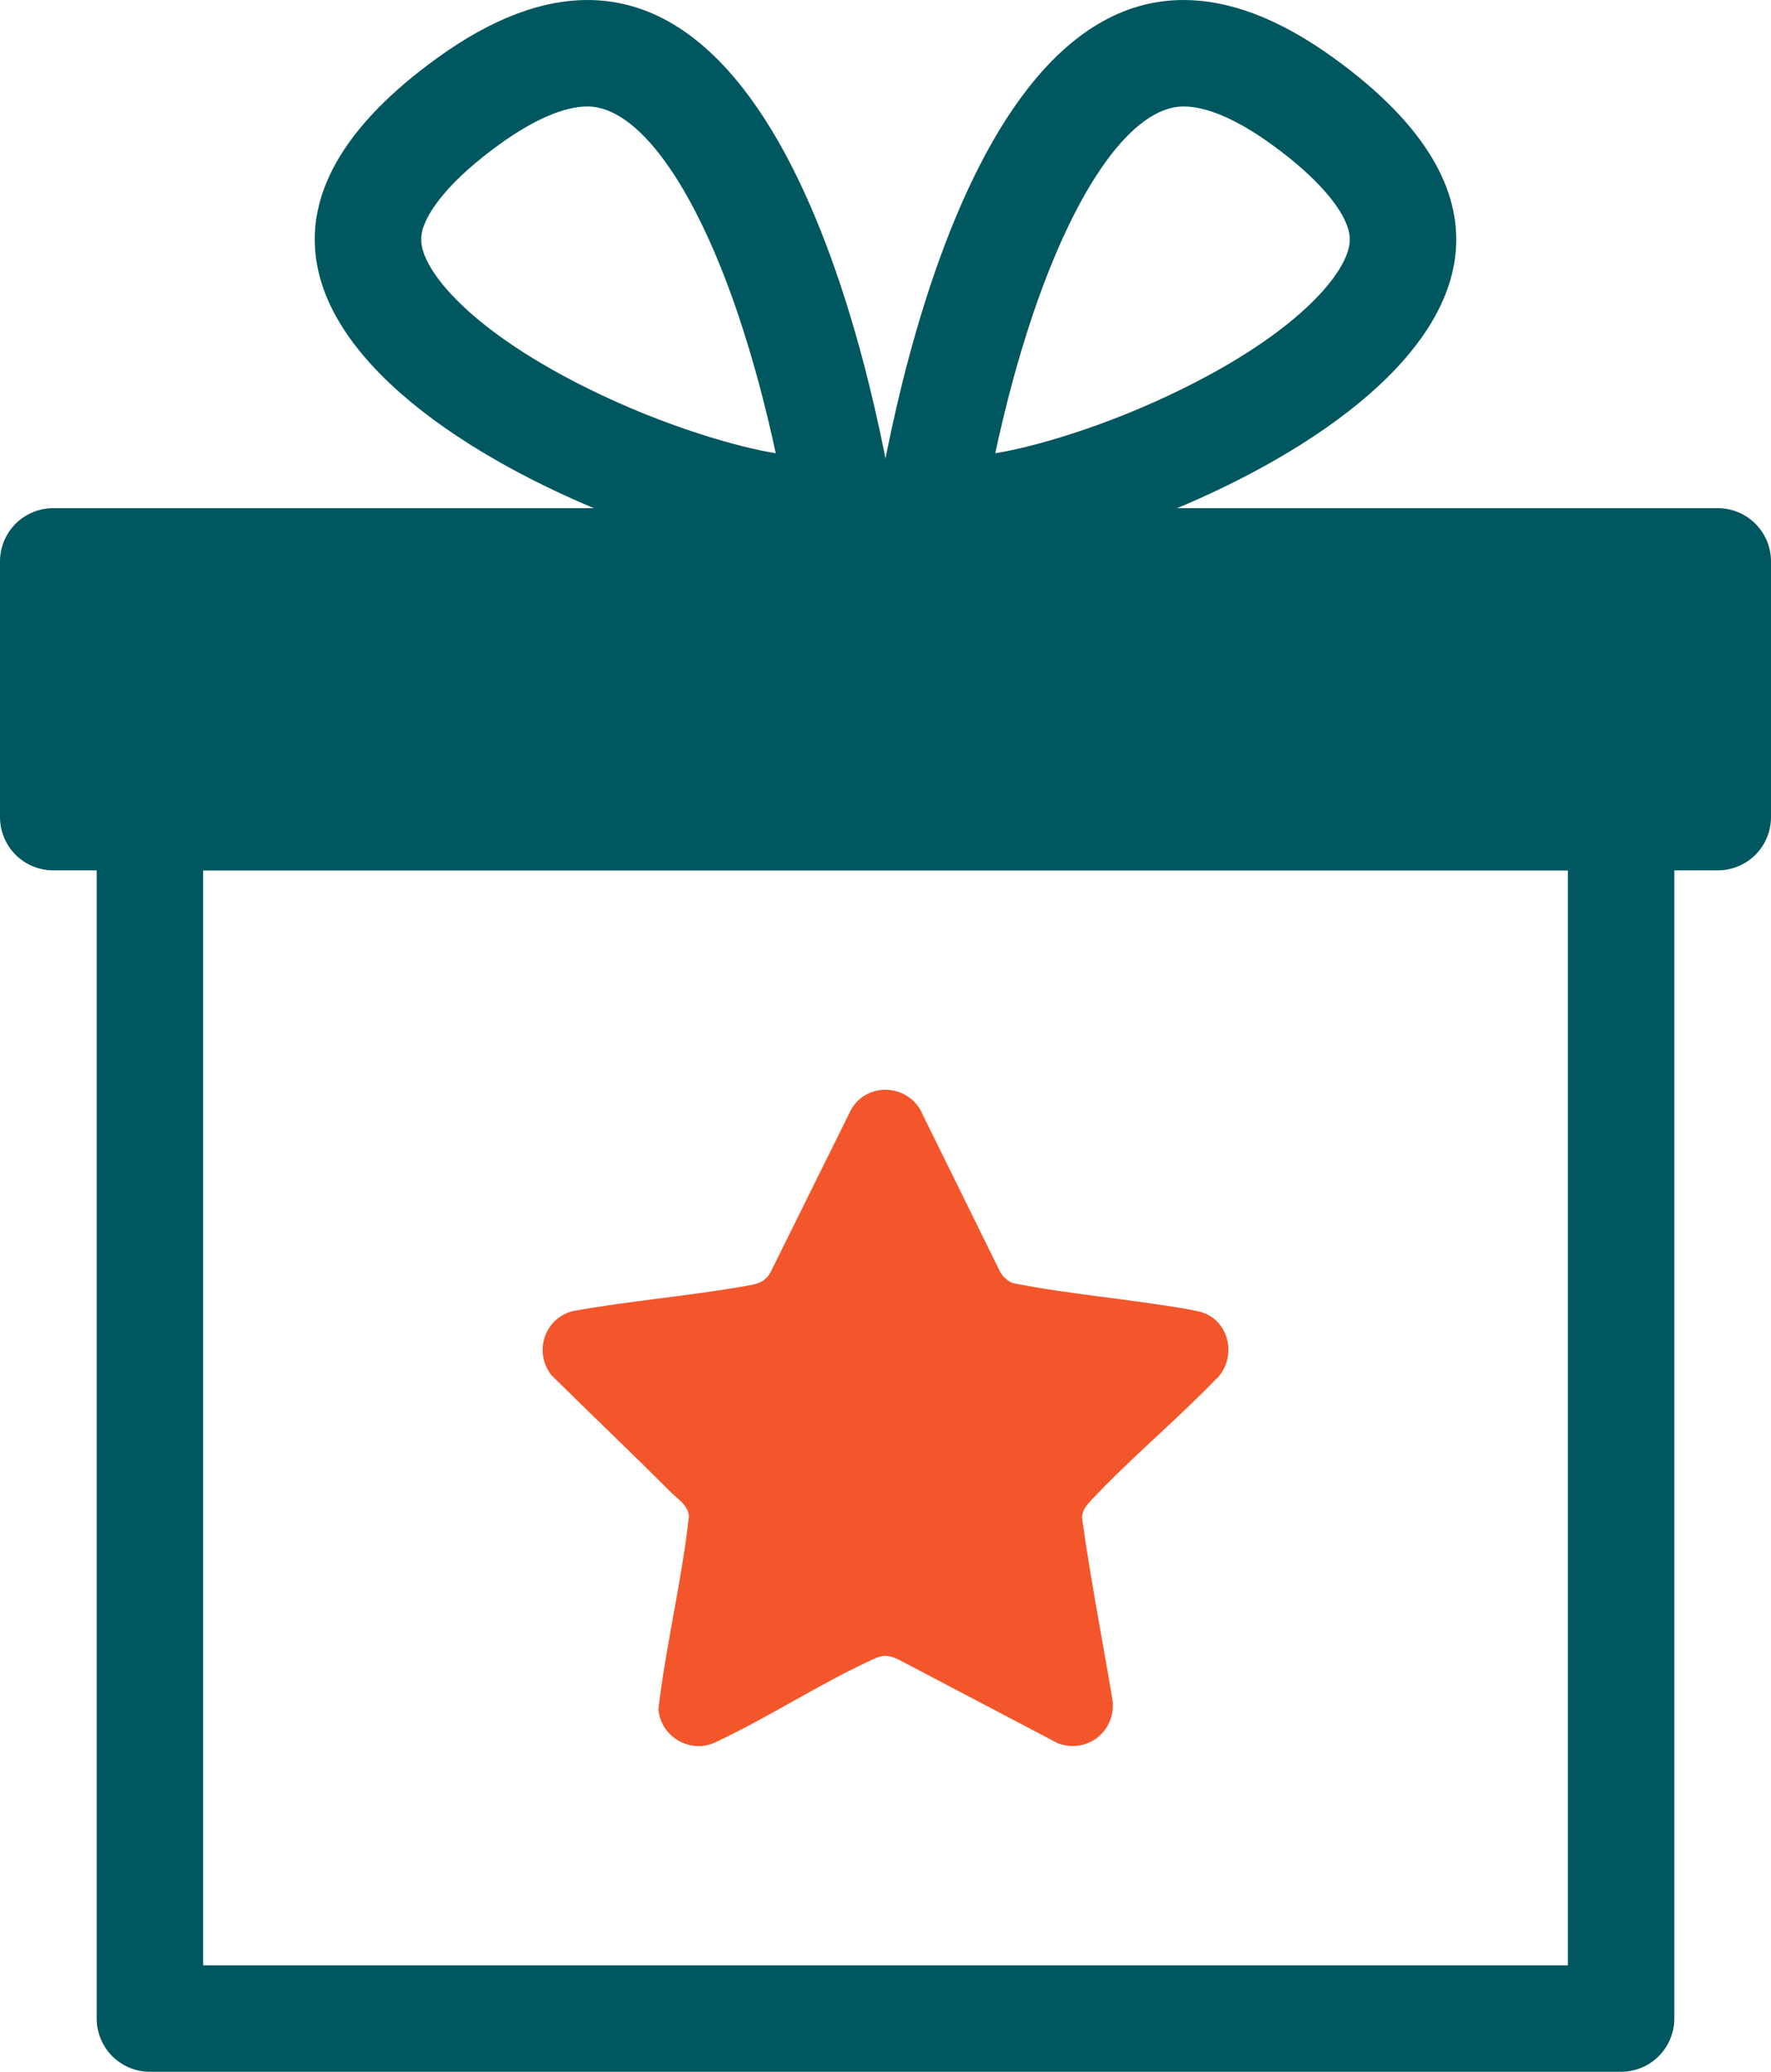
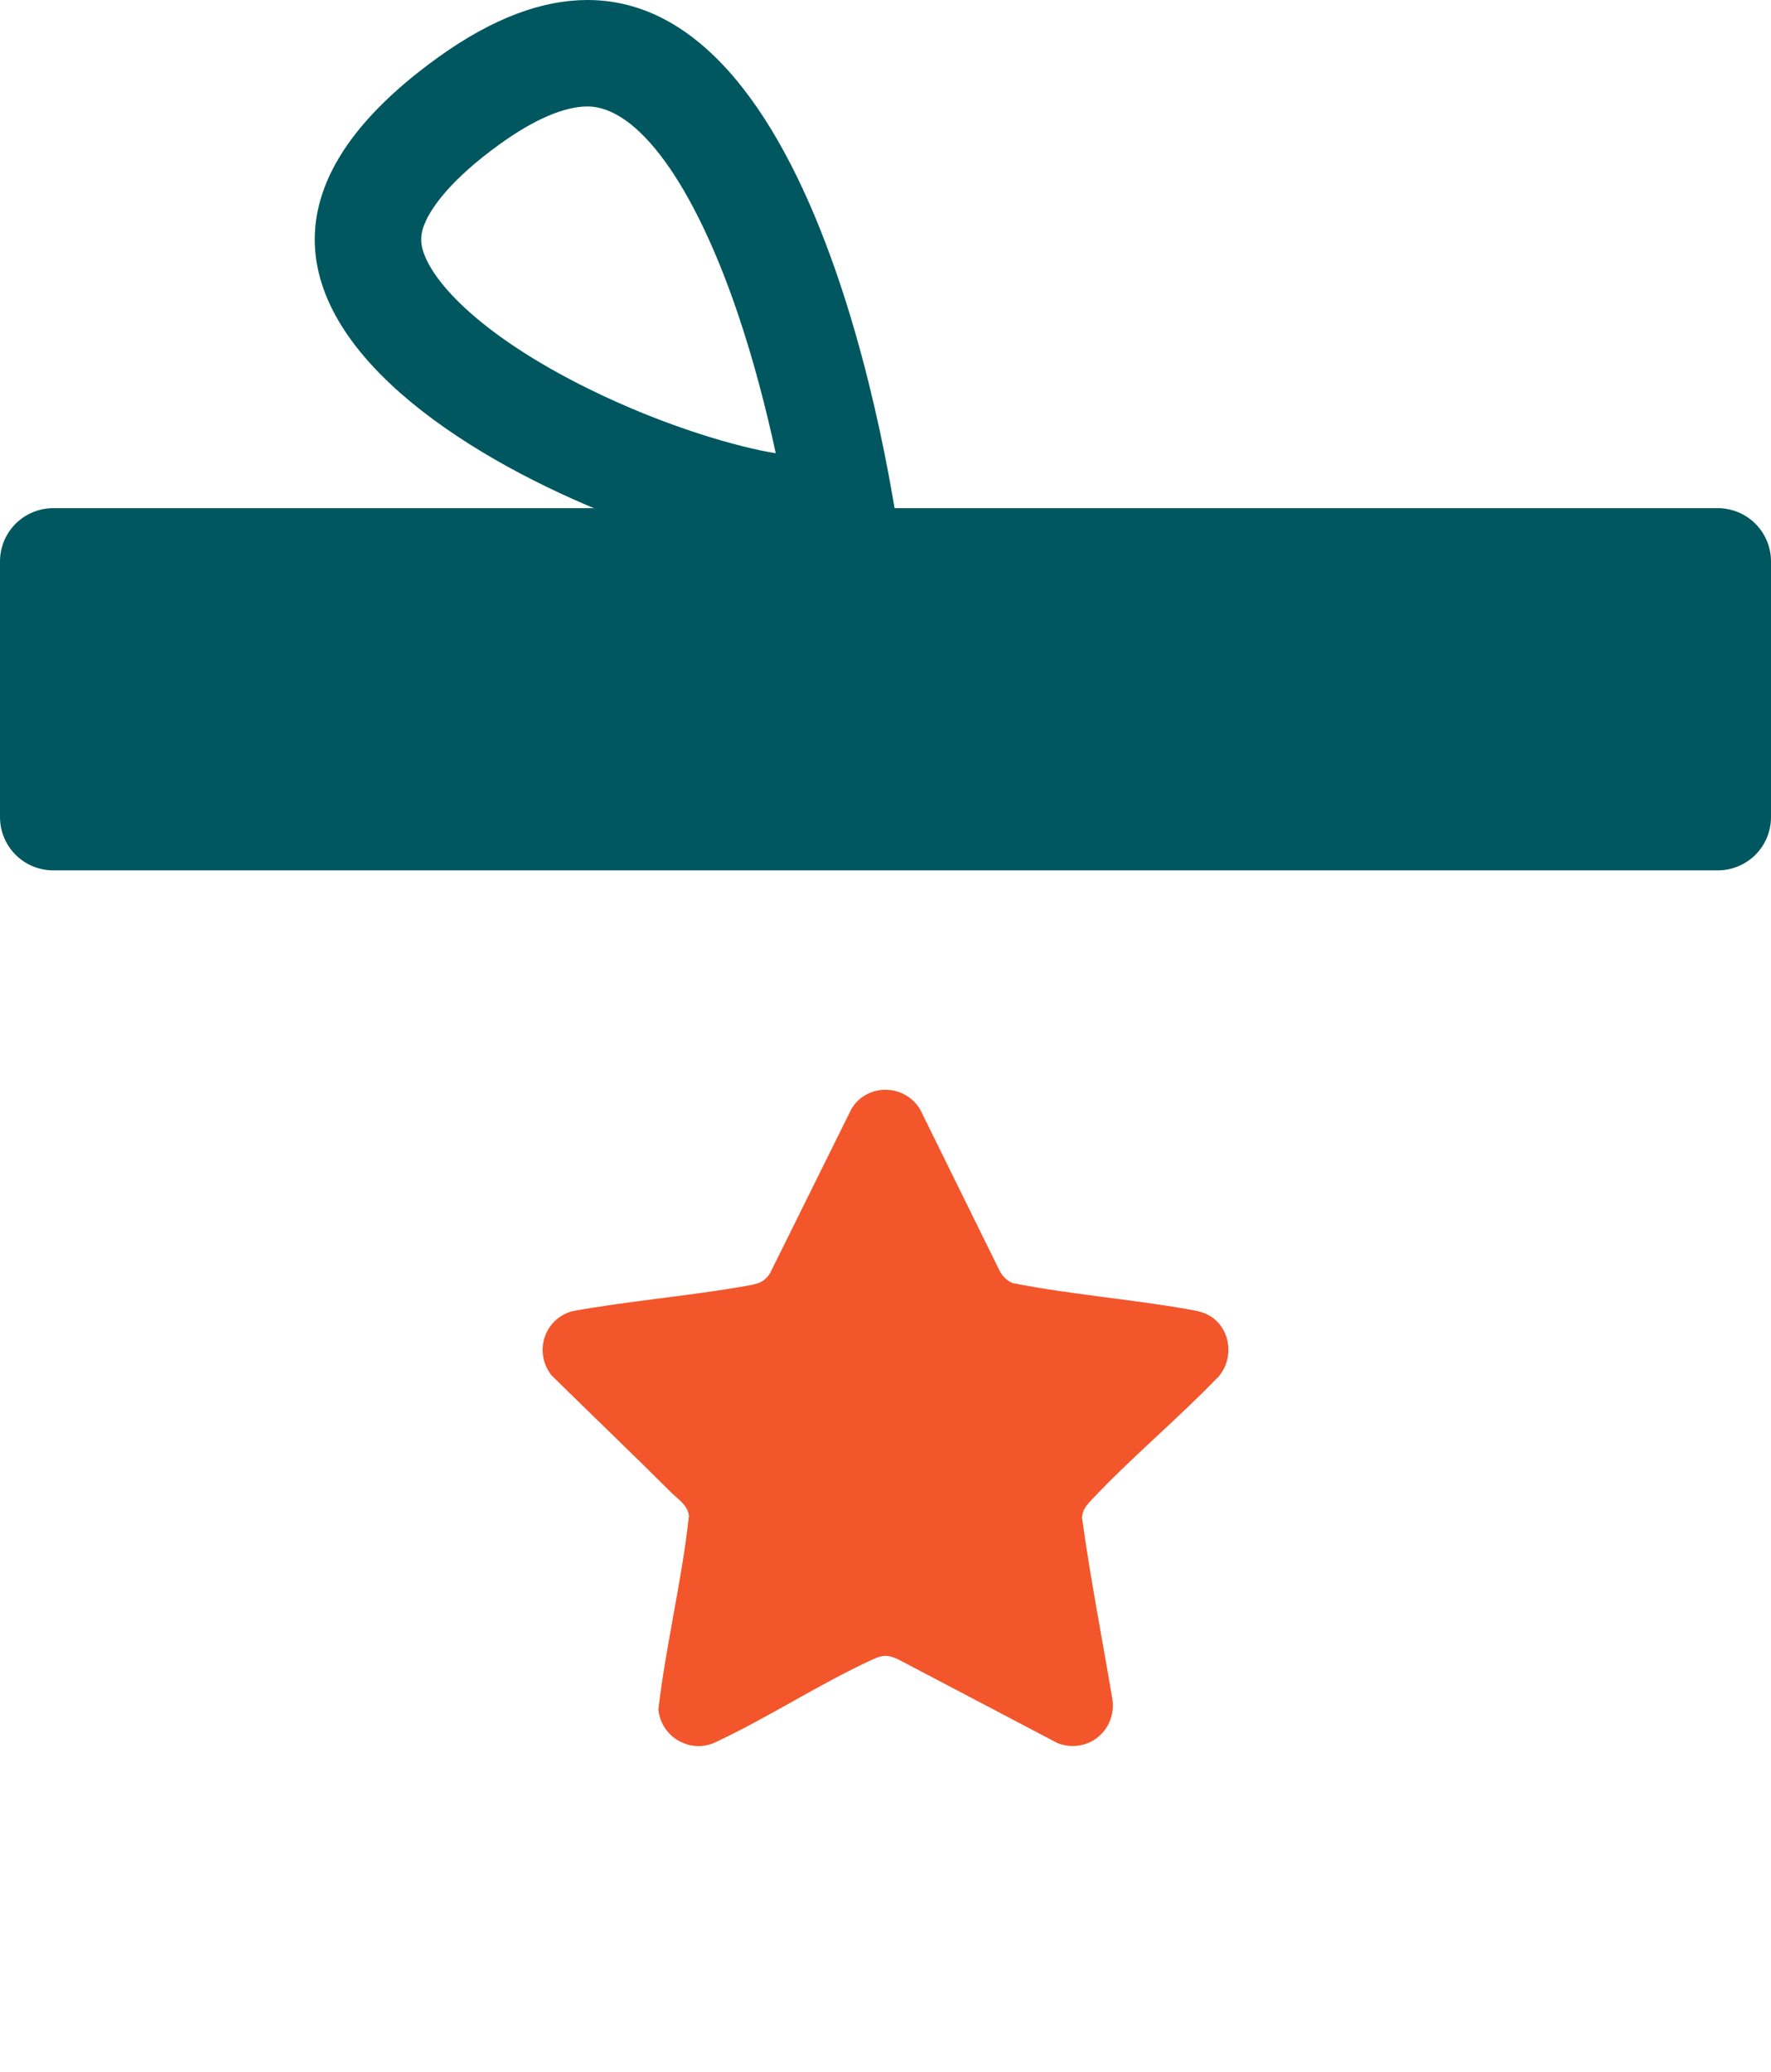
<svg xmlns="http://www.w3.org/2000/svg" id="Layer_2" data-name="Layer 2" viewBox="0 0 232.95 272.43">
  <defs>
    <style>      .cls-1 {        fill: #f3562b;      }      .cls-2 {        fill: none;      }      .cls-2, .cls-3 {        stroke: #00575f;        stroke-linecap: round;        stroke-linejoin: round;        stroke-width: 14px;      }      .cls-4, .cls-3 {        fill: #00575f;      }    </style>
  </defs>
  <g id="Layer_1-2" data-name="Layer 1">
    <g>
      <rect class="cls-3" x="7" y="73.82" width="218.95" height="33.63" />
-       <rect class="cls-2" x="19.72" y="107.45" width="193.51" height="157.98" />
      <g>
        <path class="cls-4" d="M77.27,14c6.58,0,13.94,10.11,19.71,27.03,2.19,6.44,3.85,12.96,5.06,18.57-4.74-.75-14.44-3.43-24.76-8.54-13.86-6.87-20.25-13.78-21.6-17.96-.38-1.18-.47-2.33.36-4.1.8-1.71,3.11-5.29,9.68-10.03,4.5-3.25,8.49-4.97,11.55-4.97M77.27,0C71.47,0,64.92,2.27,57.52,7.62c-49.27,35.59,28.43,66.2,46.7,66.2h14.47S110.29,0,77.27,0h0Z" />
-         <path class="cls-4" d="M155.68,14h0c3.06,0,7.05,1.72,11.55,4.97,6.57,4.75,8.89,8.32,9.68,10.03.82,1.77.74,2.92.36,4.1-1.35,4.18-7.74,11.1-21.6,17.96-10.31,5.11-20.02,7.79-24.76,8.54,1.21-5.61,2.86-12.13,5.06-18.57,5.77-16.93,13.13-27.03,19.71-27.03M155.68,0c-33.02,0-41.42,73.82-41.42,73.82h14.47c18.27,0,95.97-30.61,46.7-66.2C168.03,2.27,161.48,0,155.68,0h0Z" />
      </g>
      <path class="cls-1" d="M160.09,181.21c-5.25,5.44-11.27,10.45-16.43,15.93-.7.75-1.26,1.32-1.34,2.41,1.11,8.02,2.67,16,4.02,24,.48,4.07-3.3,7.12-7.2,5.68l-21.07-11.07c-1.34-.57-1.94-.57-3.26.04-6.91,3.16-13.64,7.58-20.56,10.83-3.34,1.7-7.33-.57-7.65-4.27,1-8.5,3.09-16.91,4.02-25.42-.16-1.44-1.43-2.18-2.34-3.09-5.2-5.19-10.52-10.26-15.75-15.42-2.36-3.02-.95-7.42,2.77-8.42,7.56-1.37,15.29-1.98,22.85-3.32,1.37-.24,2.31-.39,3.13-1.65l10.69-21.57c2.02-3.5,7.14-3.39,9.11.11l10.43,21.17c.37.7.96,1.26,1.69,1.57,7.61,1.5,15.42,2.1,23.06,3.44,1.4.25,2.57.44,3.66,1.45,2.17,2.01,2.2,5.49.18,7.62Z" />
    </g>
  </g>
</svg>